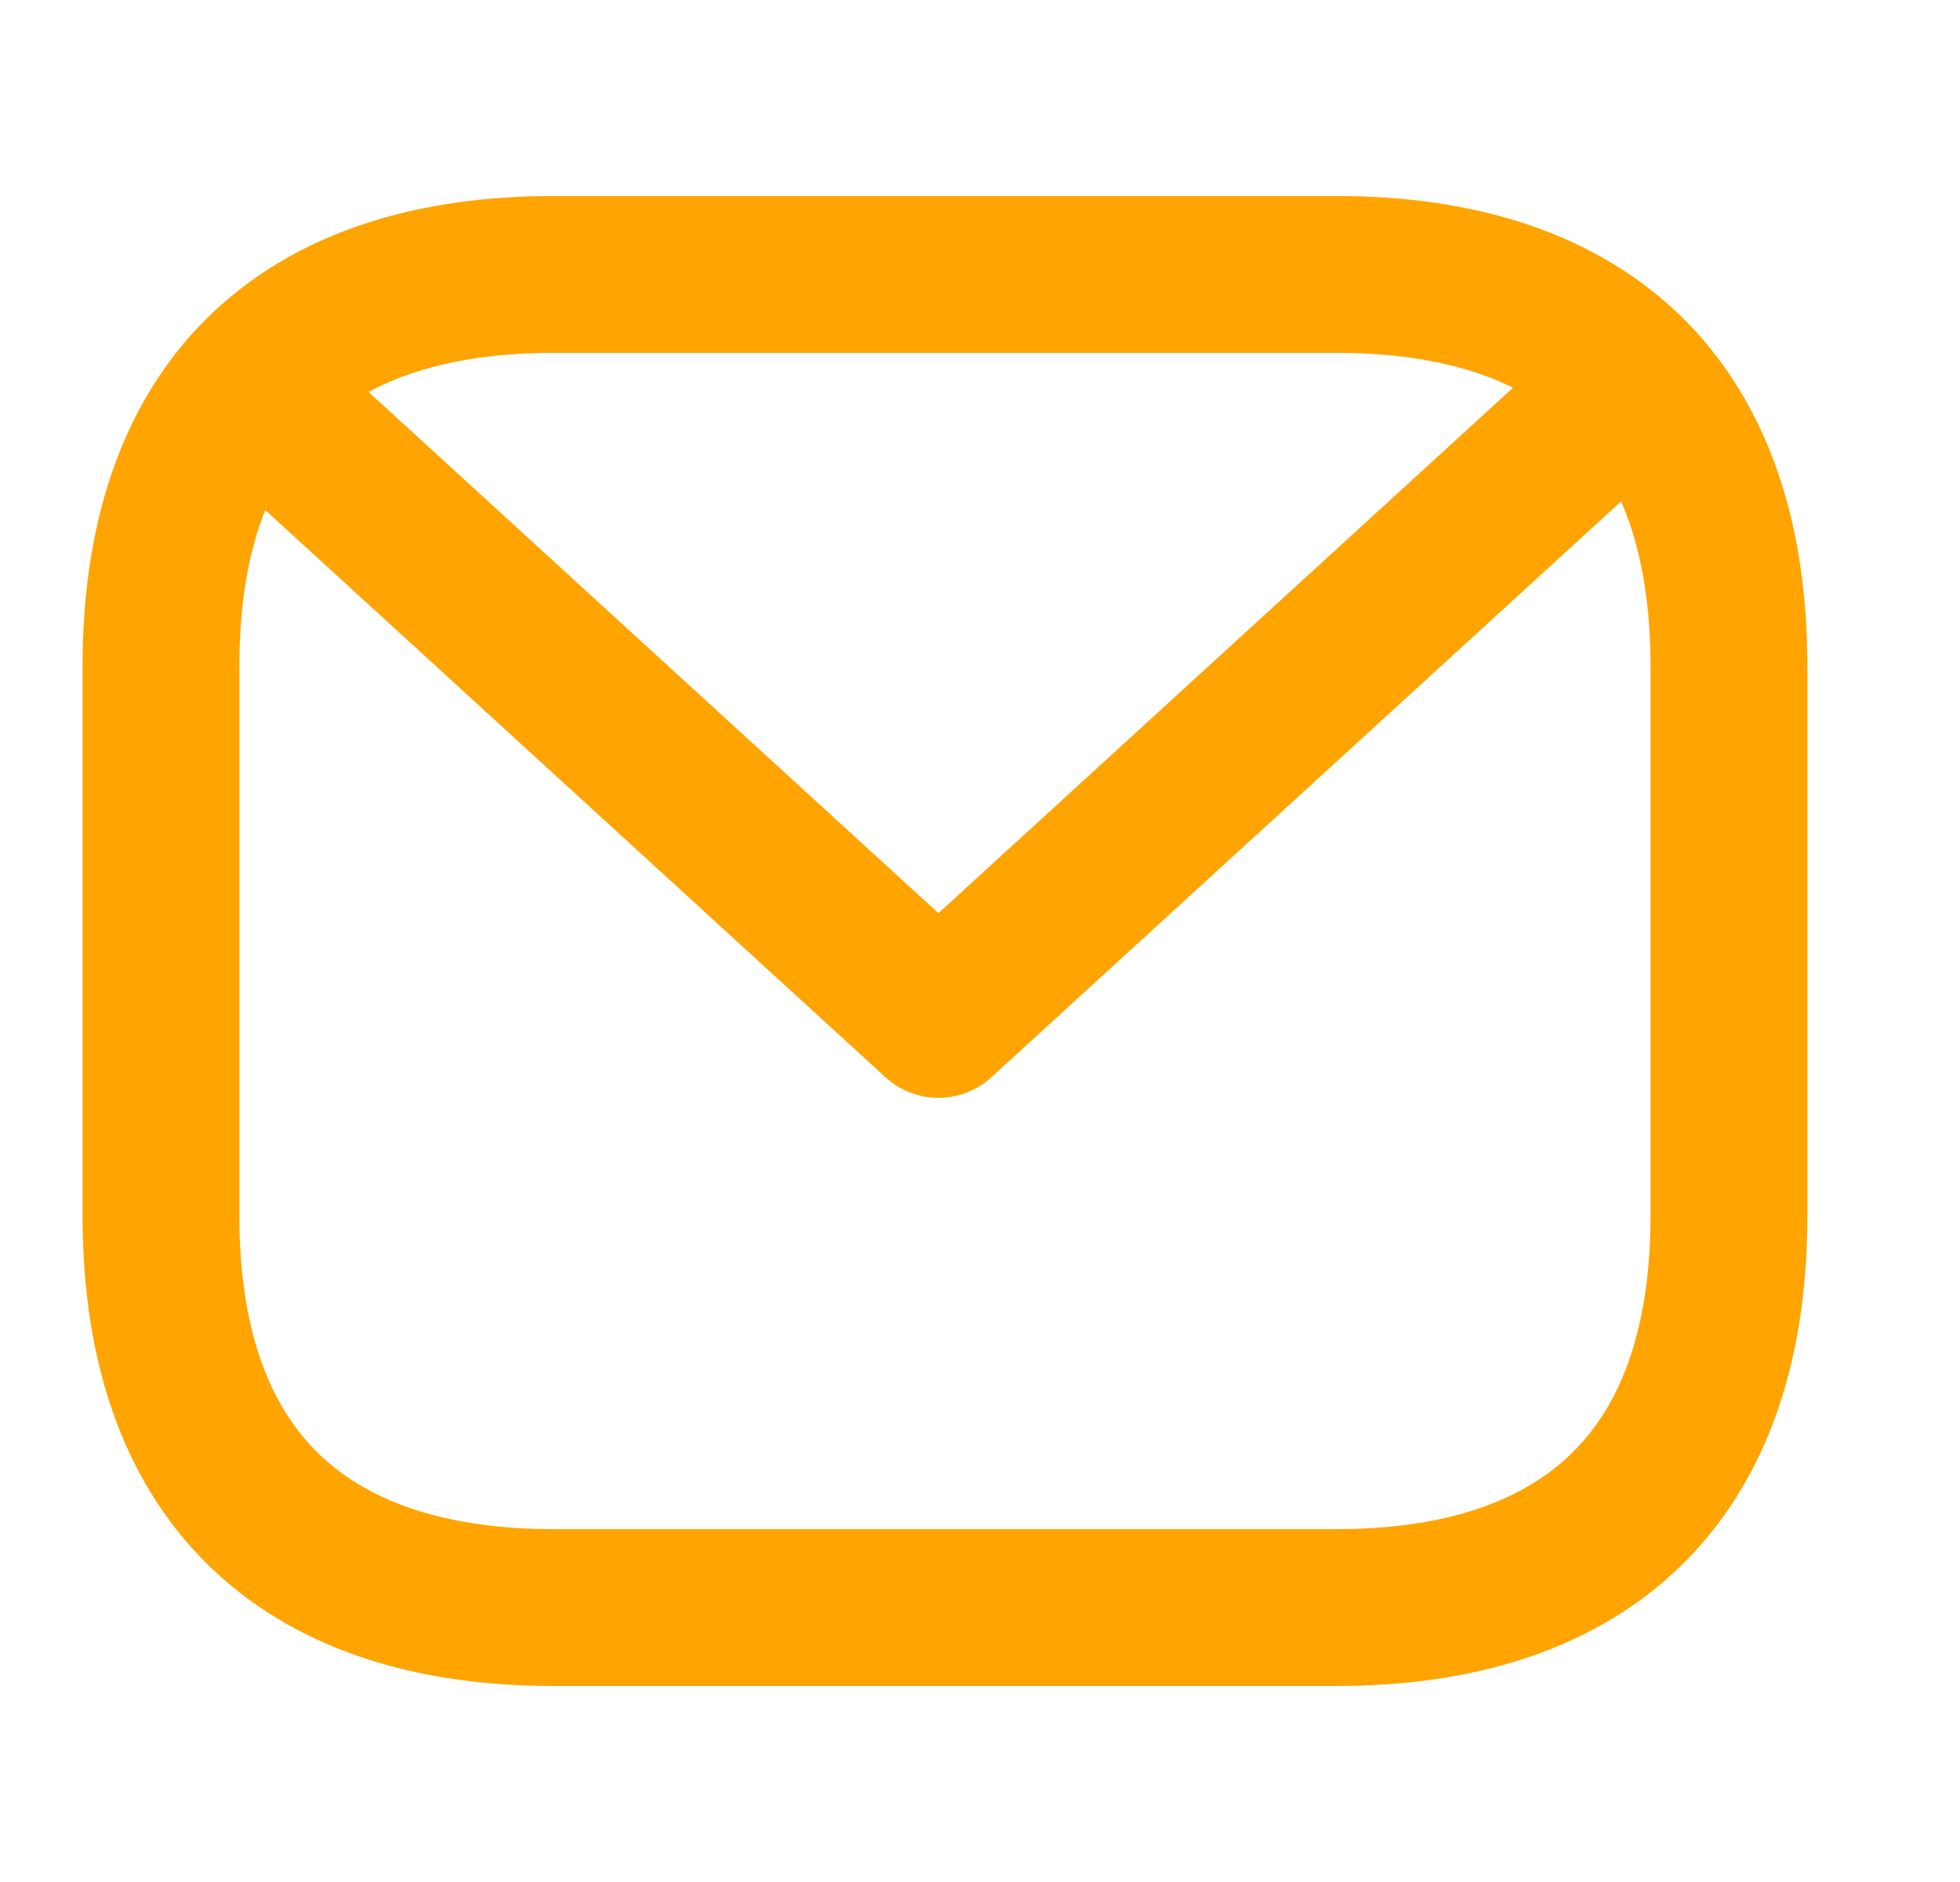
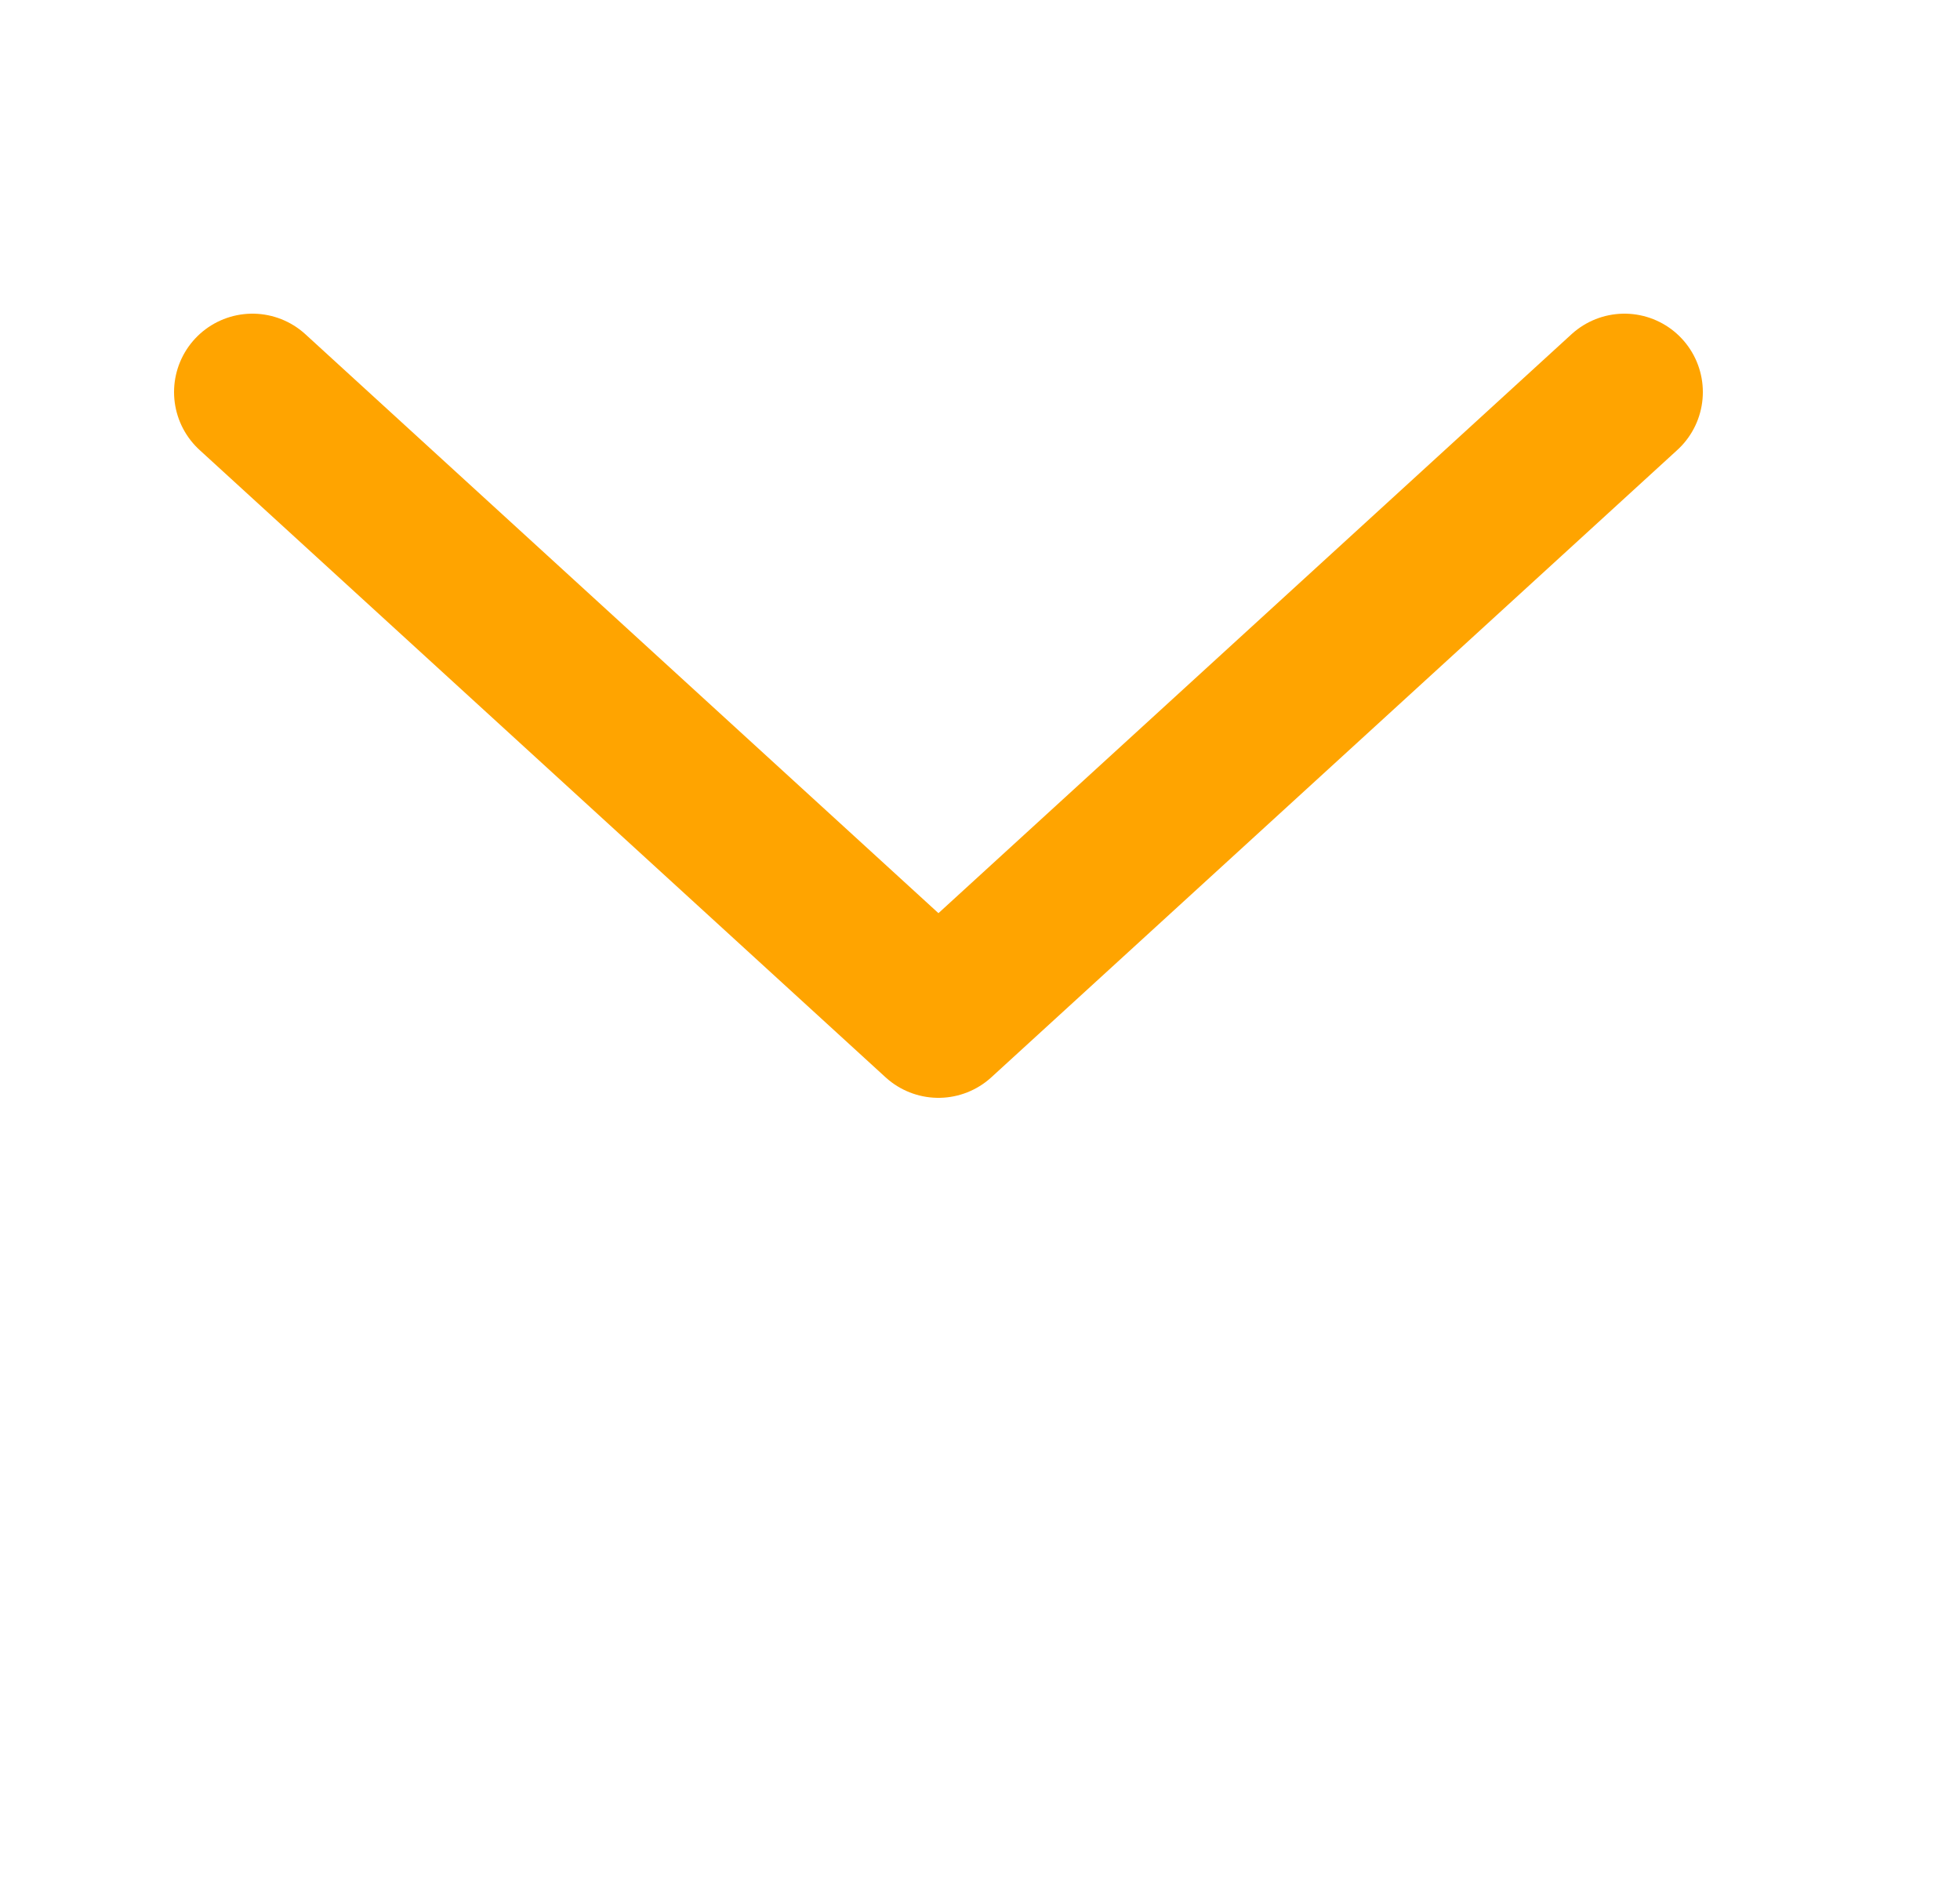
<svg xmlns="http://www.w3.org/2000/svg" width="25" height="24" fill="none">
-   <path stroke="#FFA400" stroke-linecap="round" stroke-linejoin="round" stroke-miterlimit="10" stroke-width="2" d="M17.053 20.5h-10c-3 0-5-1.5-5-5v-7c0-3.5 2-5 5-5h10c3 0 5 1.5 5 5v7c0 3.5-2 5-5 5Z" />
  <path stroke="#FFA400" stroke-linecap="round" stroke-linejoin="round" stroke-miterlimit="10" stroke-width="2" d="m20.72 5-8.75 8-8.75-8" />
</svg>